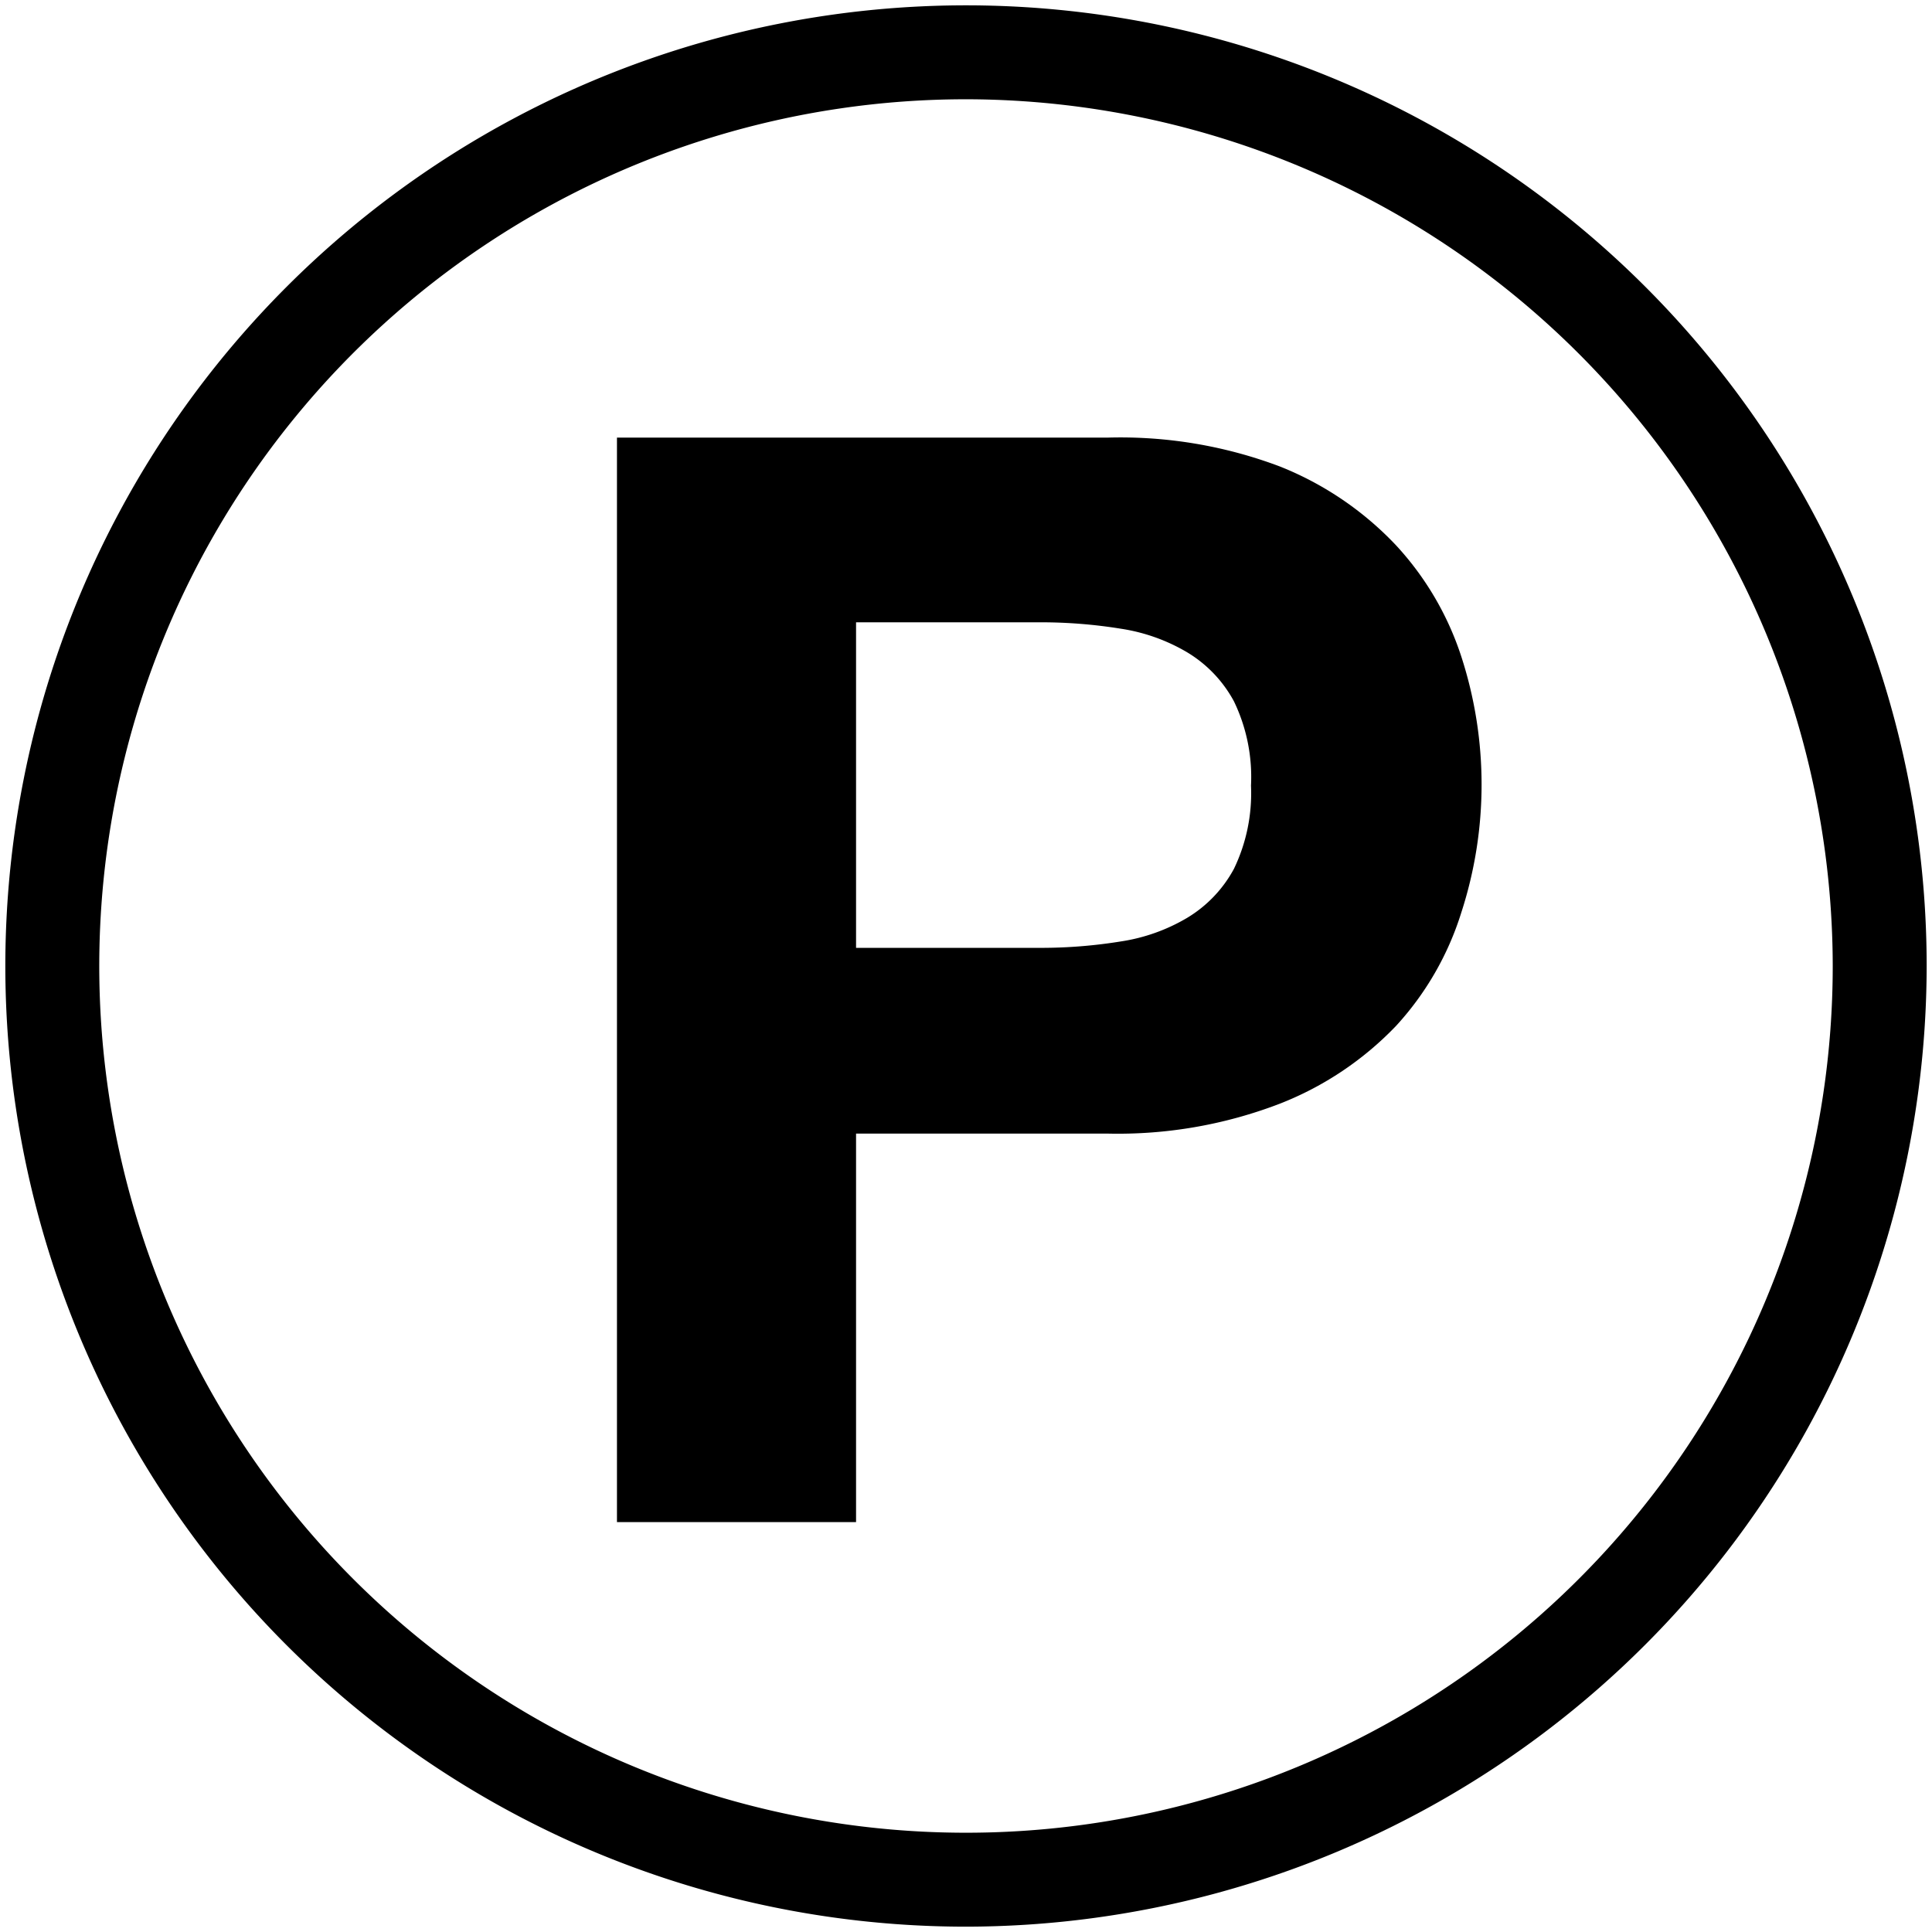
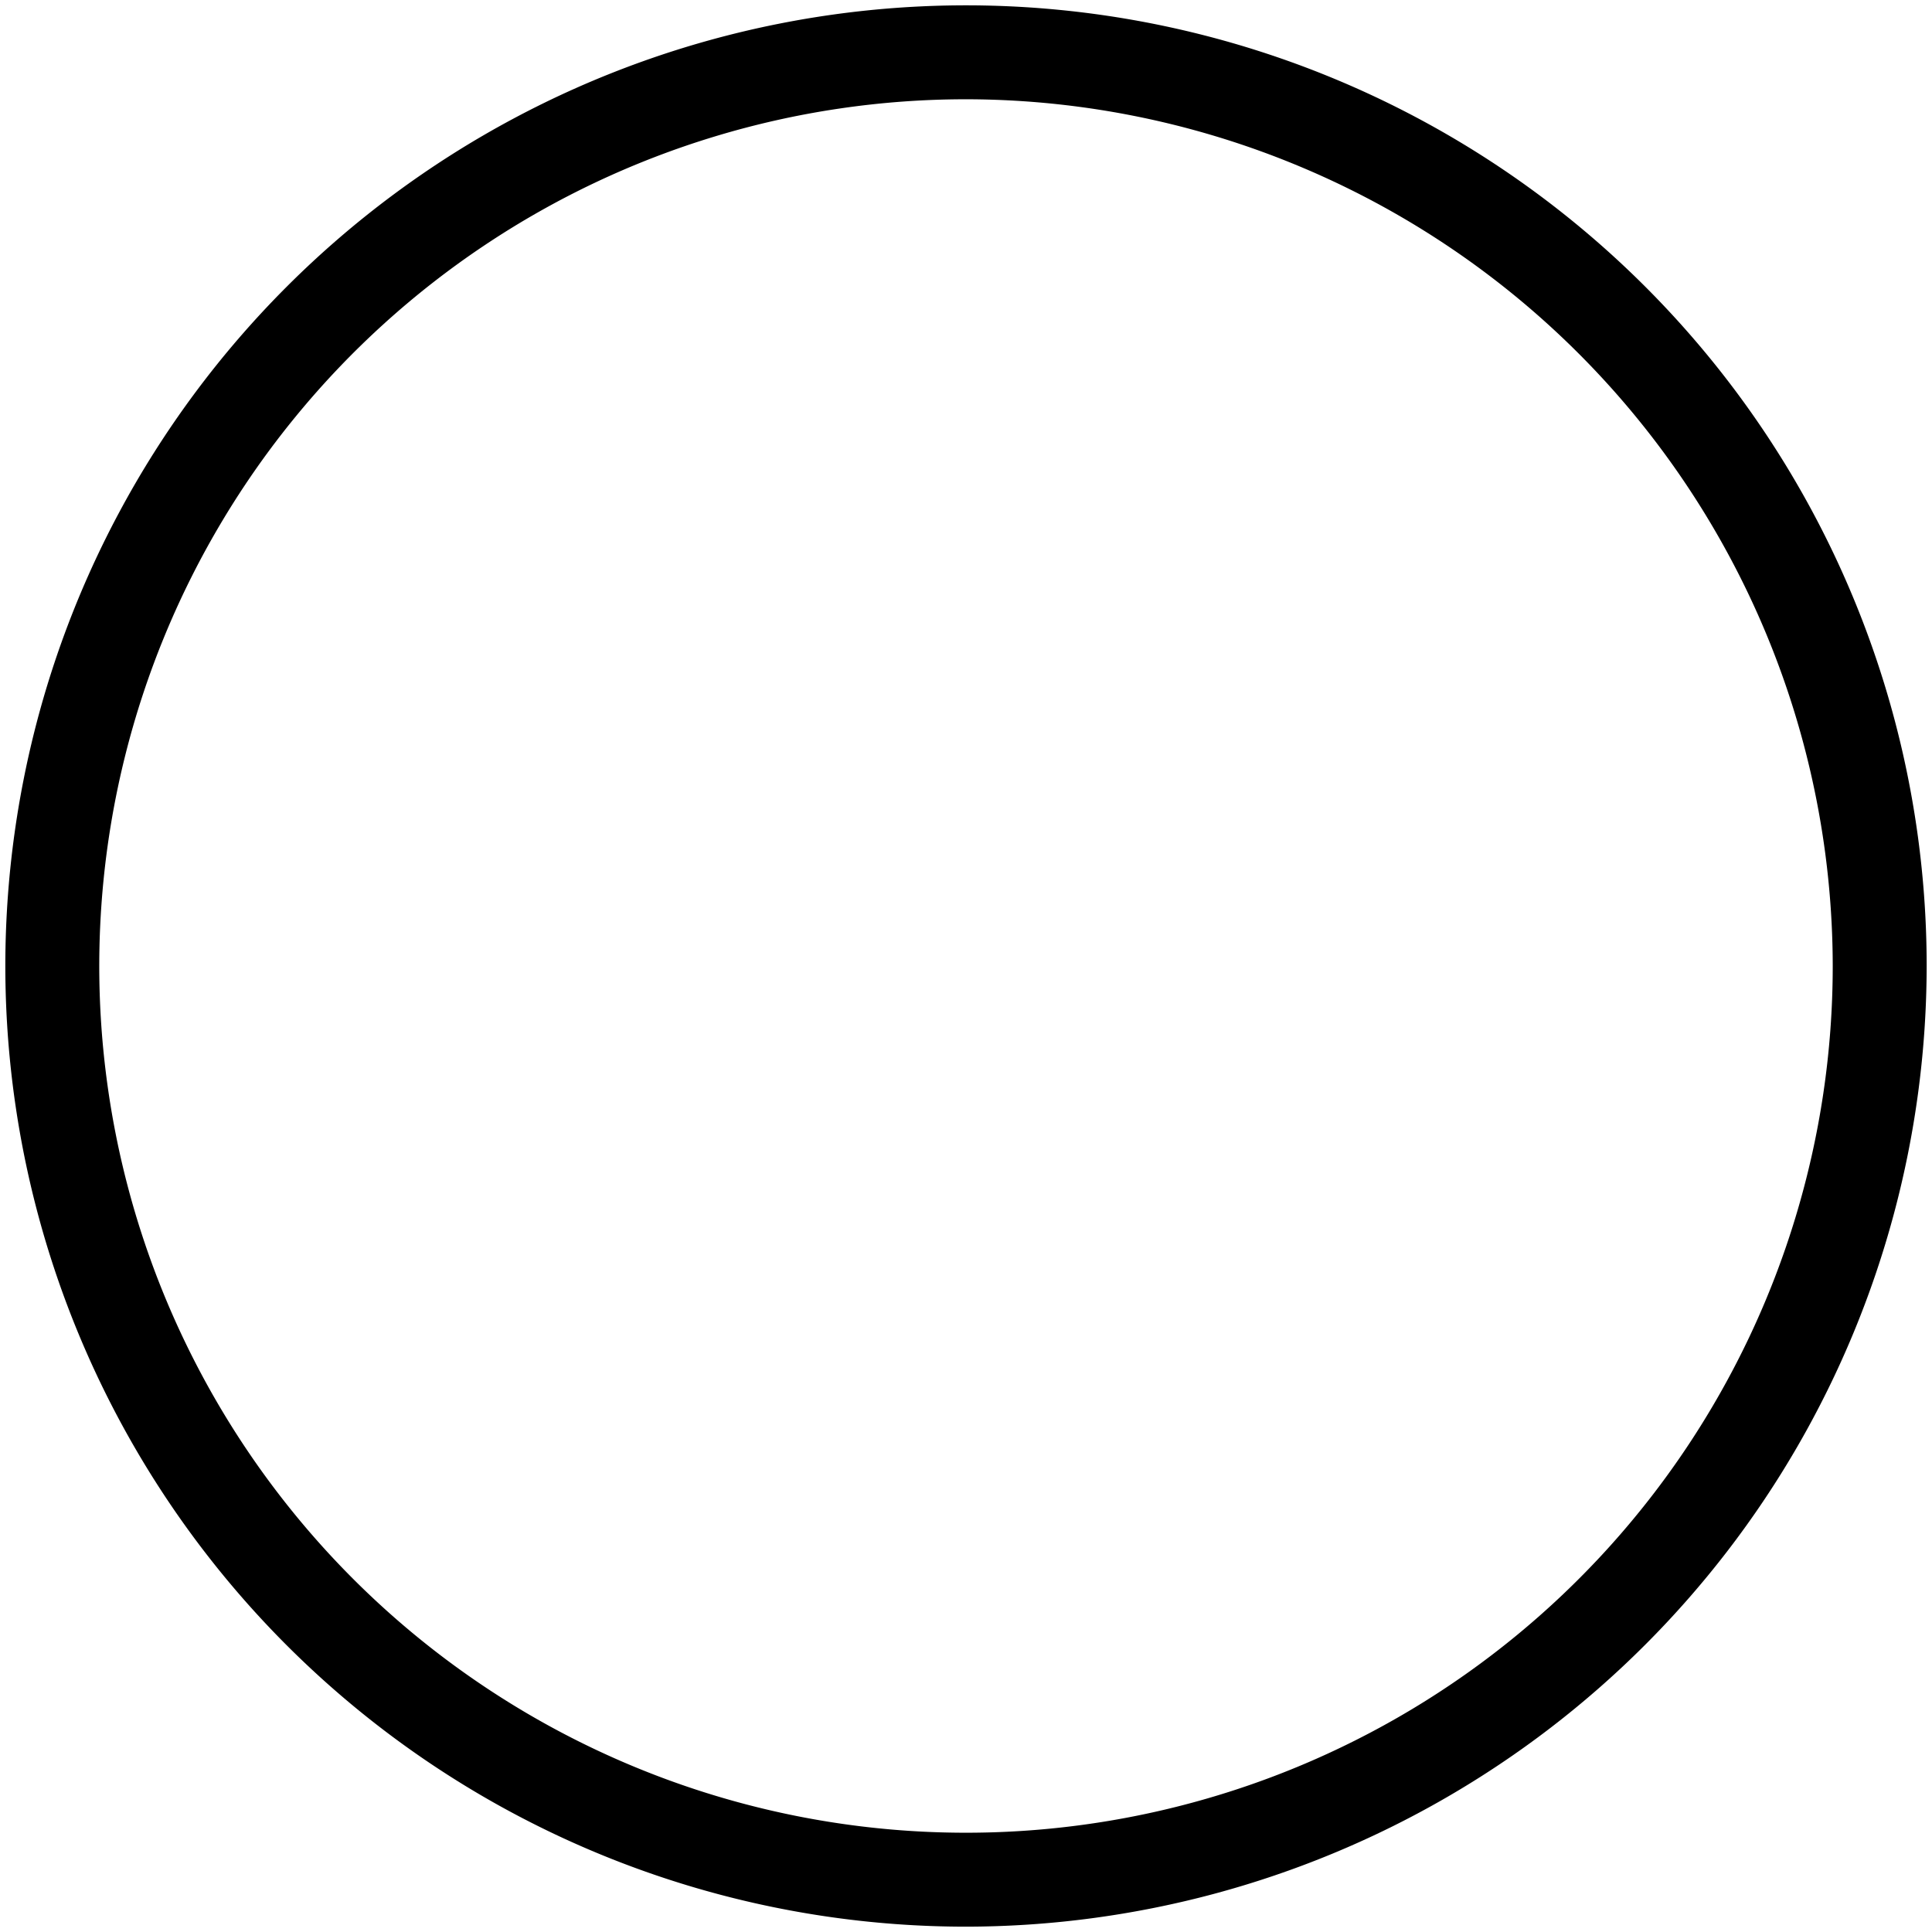
<svg xmlns="http://www.w3.org/2000/svg" viewBox="0 0 18.1 18.1">
  <g id="ss-icon-parking">
    <path id="b2dff4ea-2964-4530-827f-b5e793eeb619" data-name="ring" d="M9.05 18.05a9 9 0 1 1 9-9 9.01 9.01 0 0 1-9 9zm0-17.12a8.12 8.12 0 1 0 8.12 8.12A8.13 8.13 0 0 0 9.05.93z" />
-     <path id="a3a2a2be-a1b8-4808-a507-efbf995c9c0a" data-name="p" d="M10.37 4.1a4.23 4.23 0 0 1 1.62.27 3.04 3.04 0 0 1 1.09.74 2.82 2.82 0 0 1 .61 1.04 3.88 3.88 0 0 1 0 2.4 2.8 2.8 0 0 1-.61 1.06 3.04 3.04 0 0 1-1.09.73 4.23 4.23 0 0 1-1.62.28H8.02v3.64H5.78V4.1zm-.61 4.78a4.67 4.67 0 0 0 .74-.06 1.72 1.72 0 0 0 .62-.22 1.2 1.2 0 0 0 .44-.46 1.63 1.63 0 0 0 .16-.78 1.63 1.63 0 0 0-.16-.79 1.2 1.2 0 0 0-.44-.46 1.73 1.73 0 0 0-.62-.22 4.7 4.7 0 0 0-.74-.06H8.02v3.05z" />
  </g>
</svg>